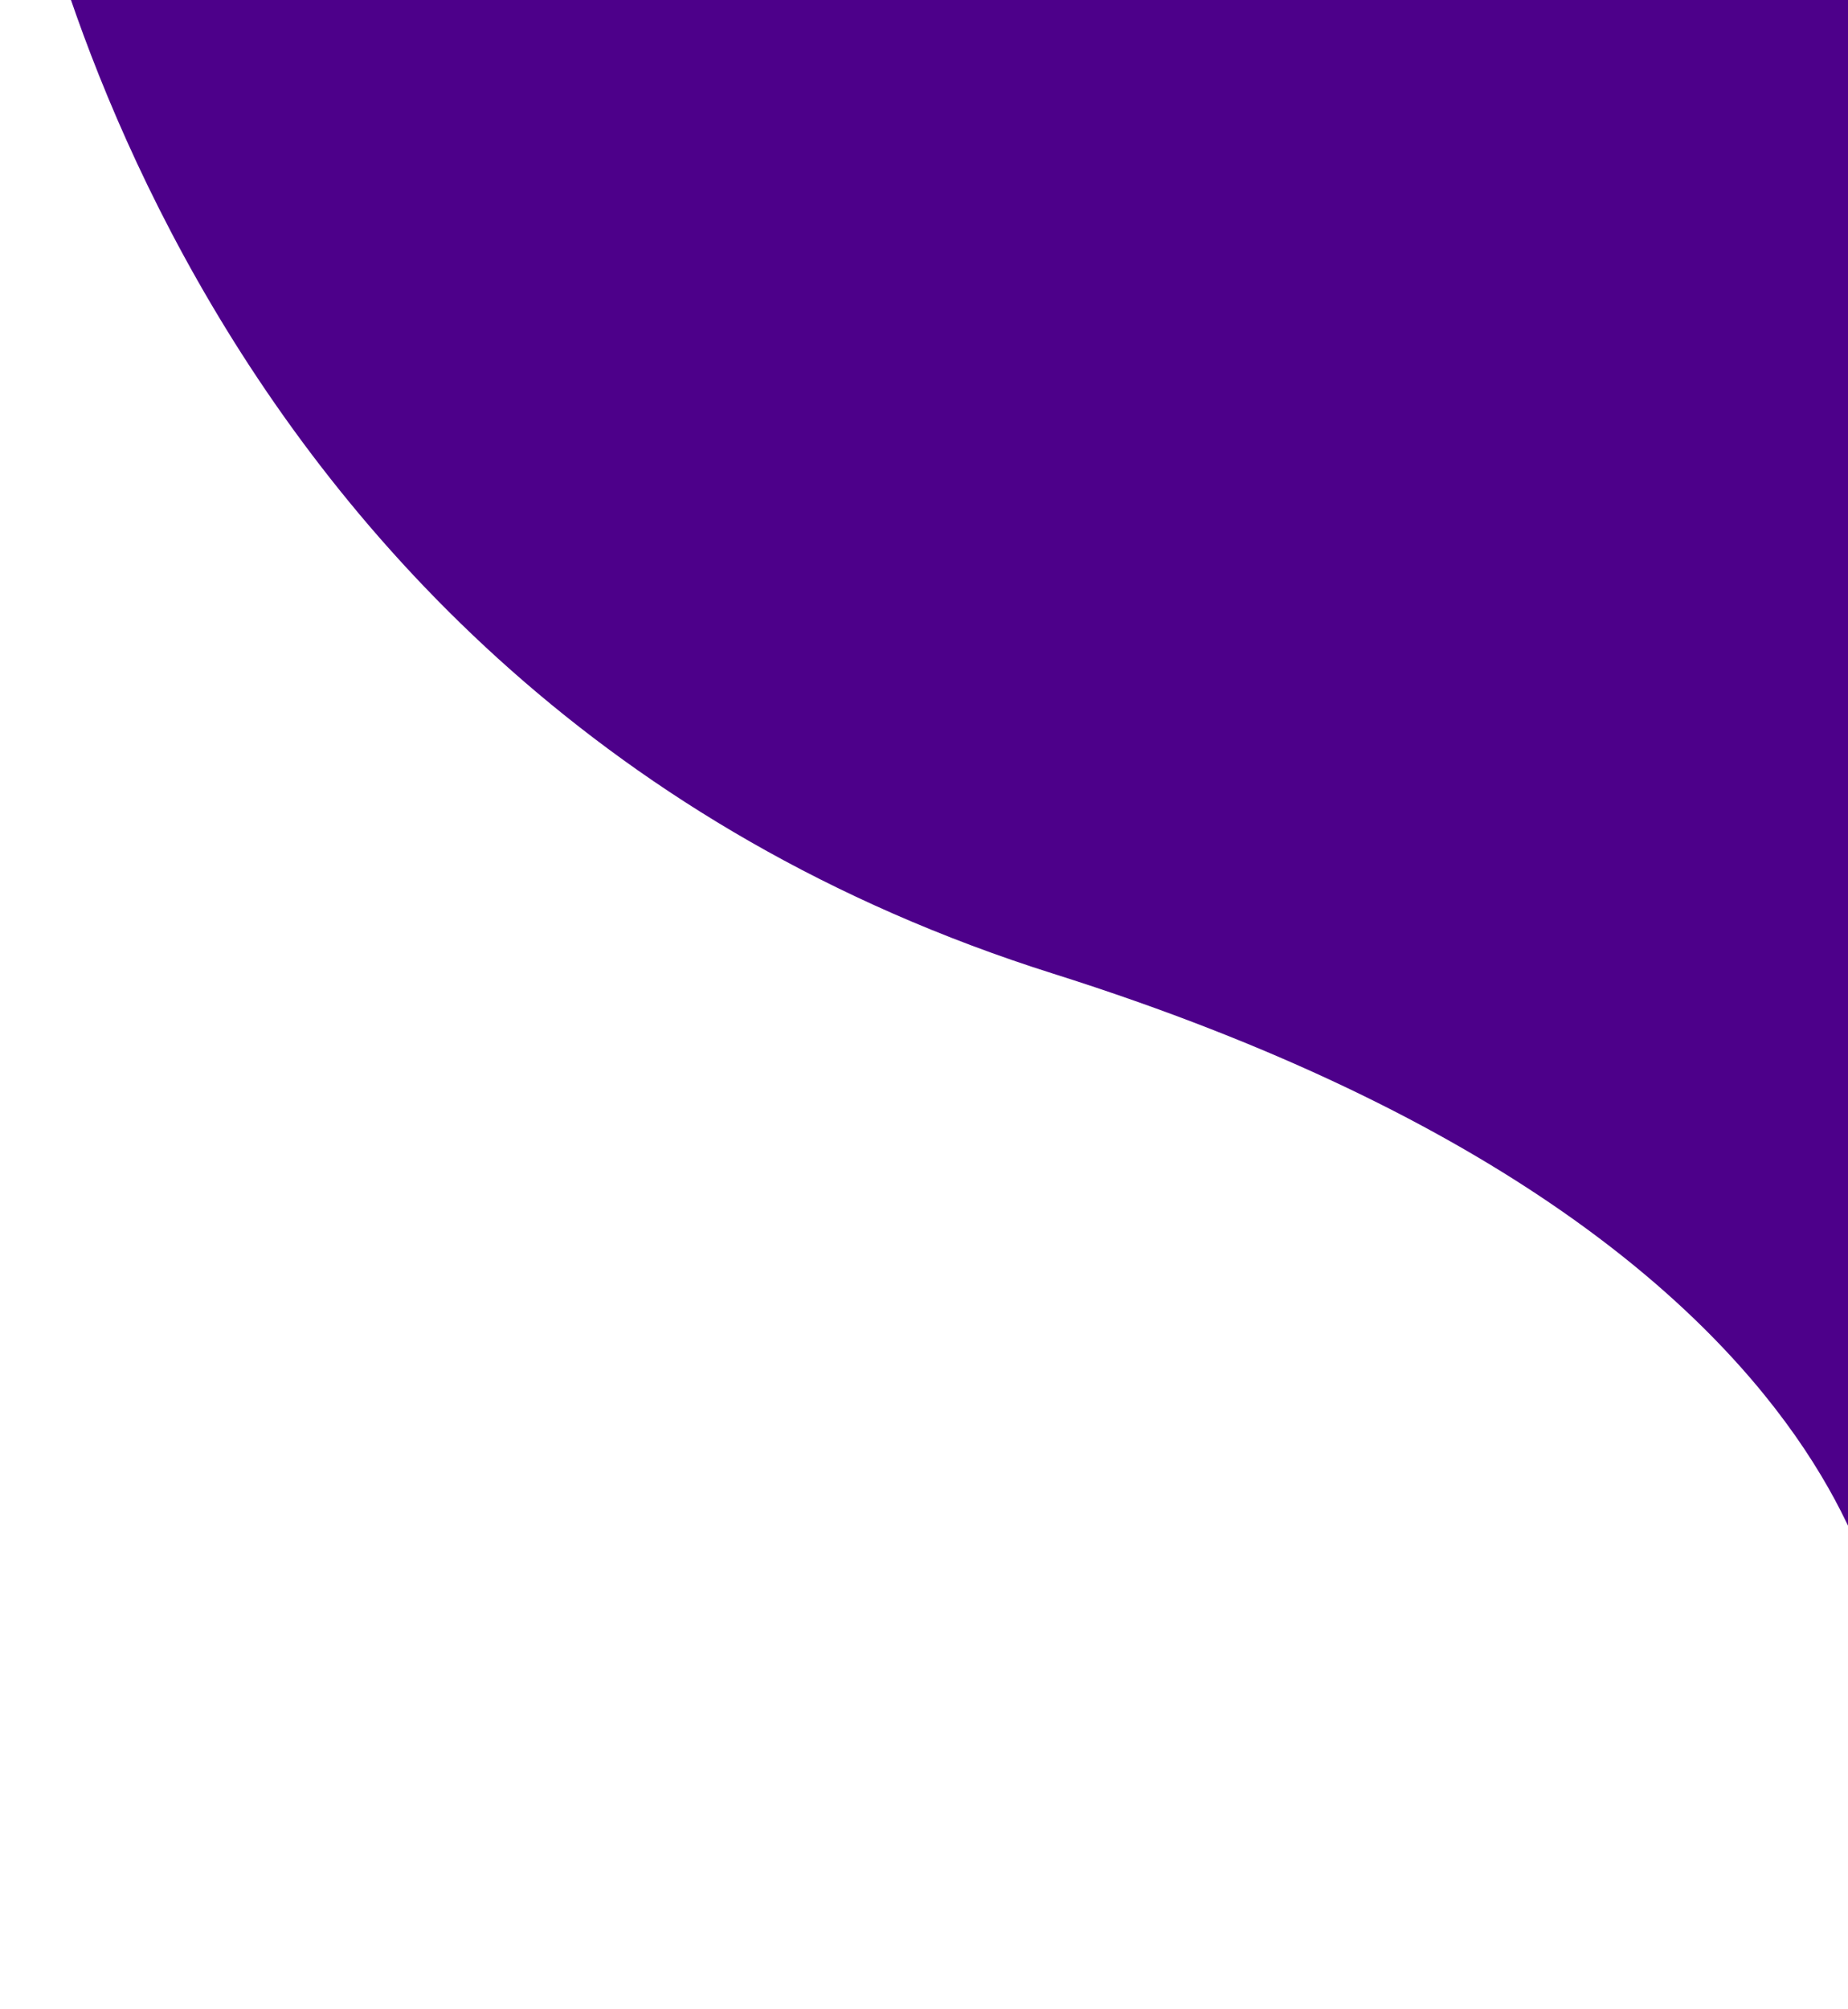
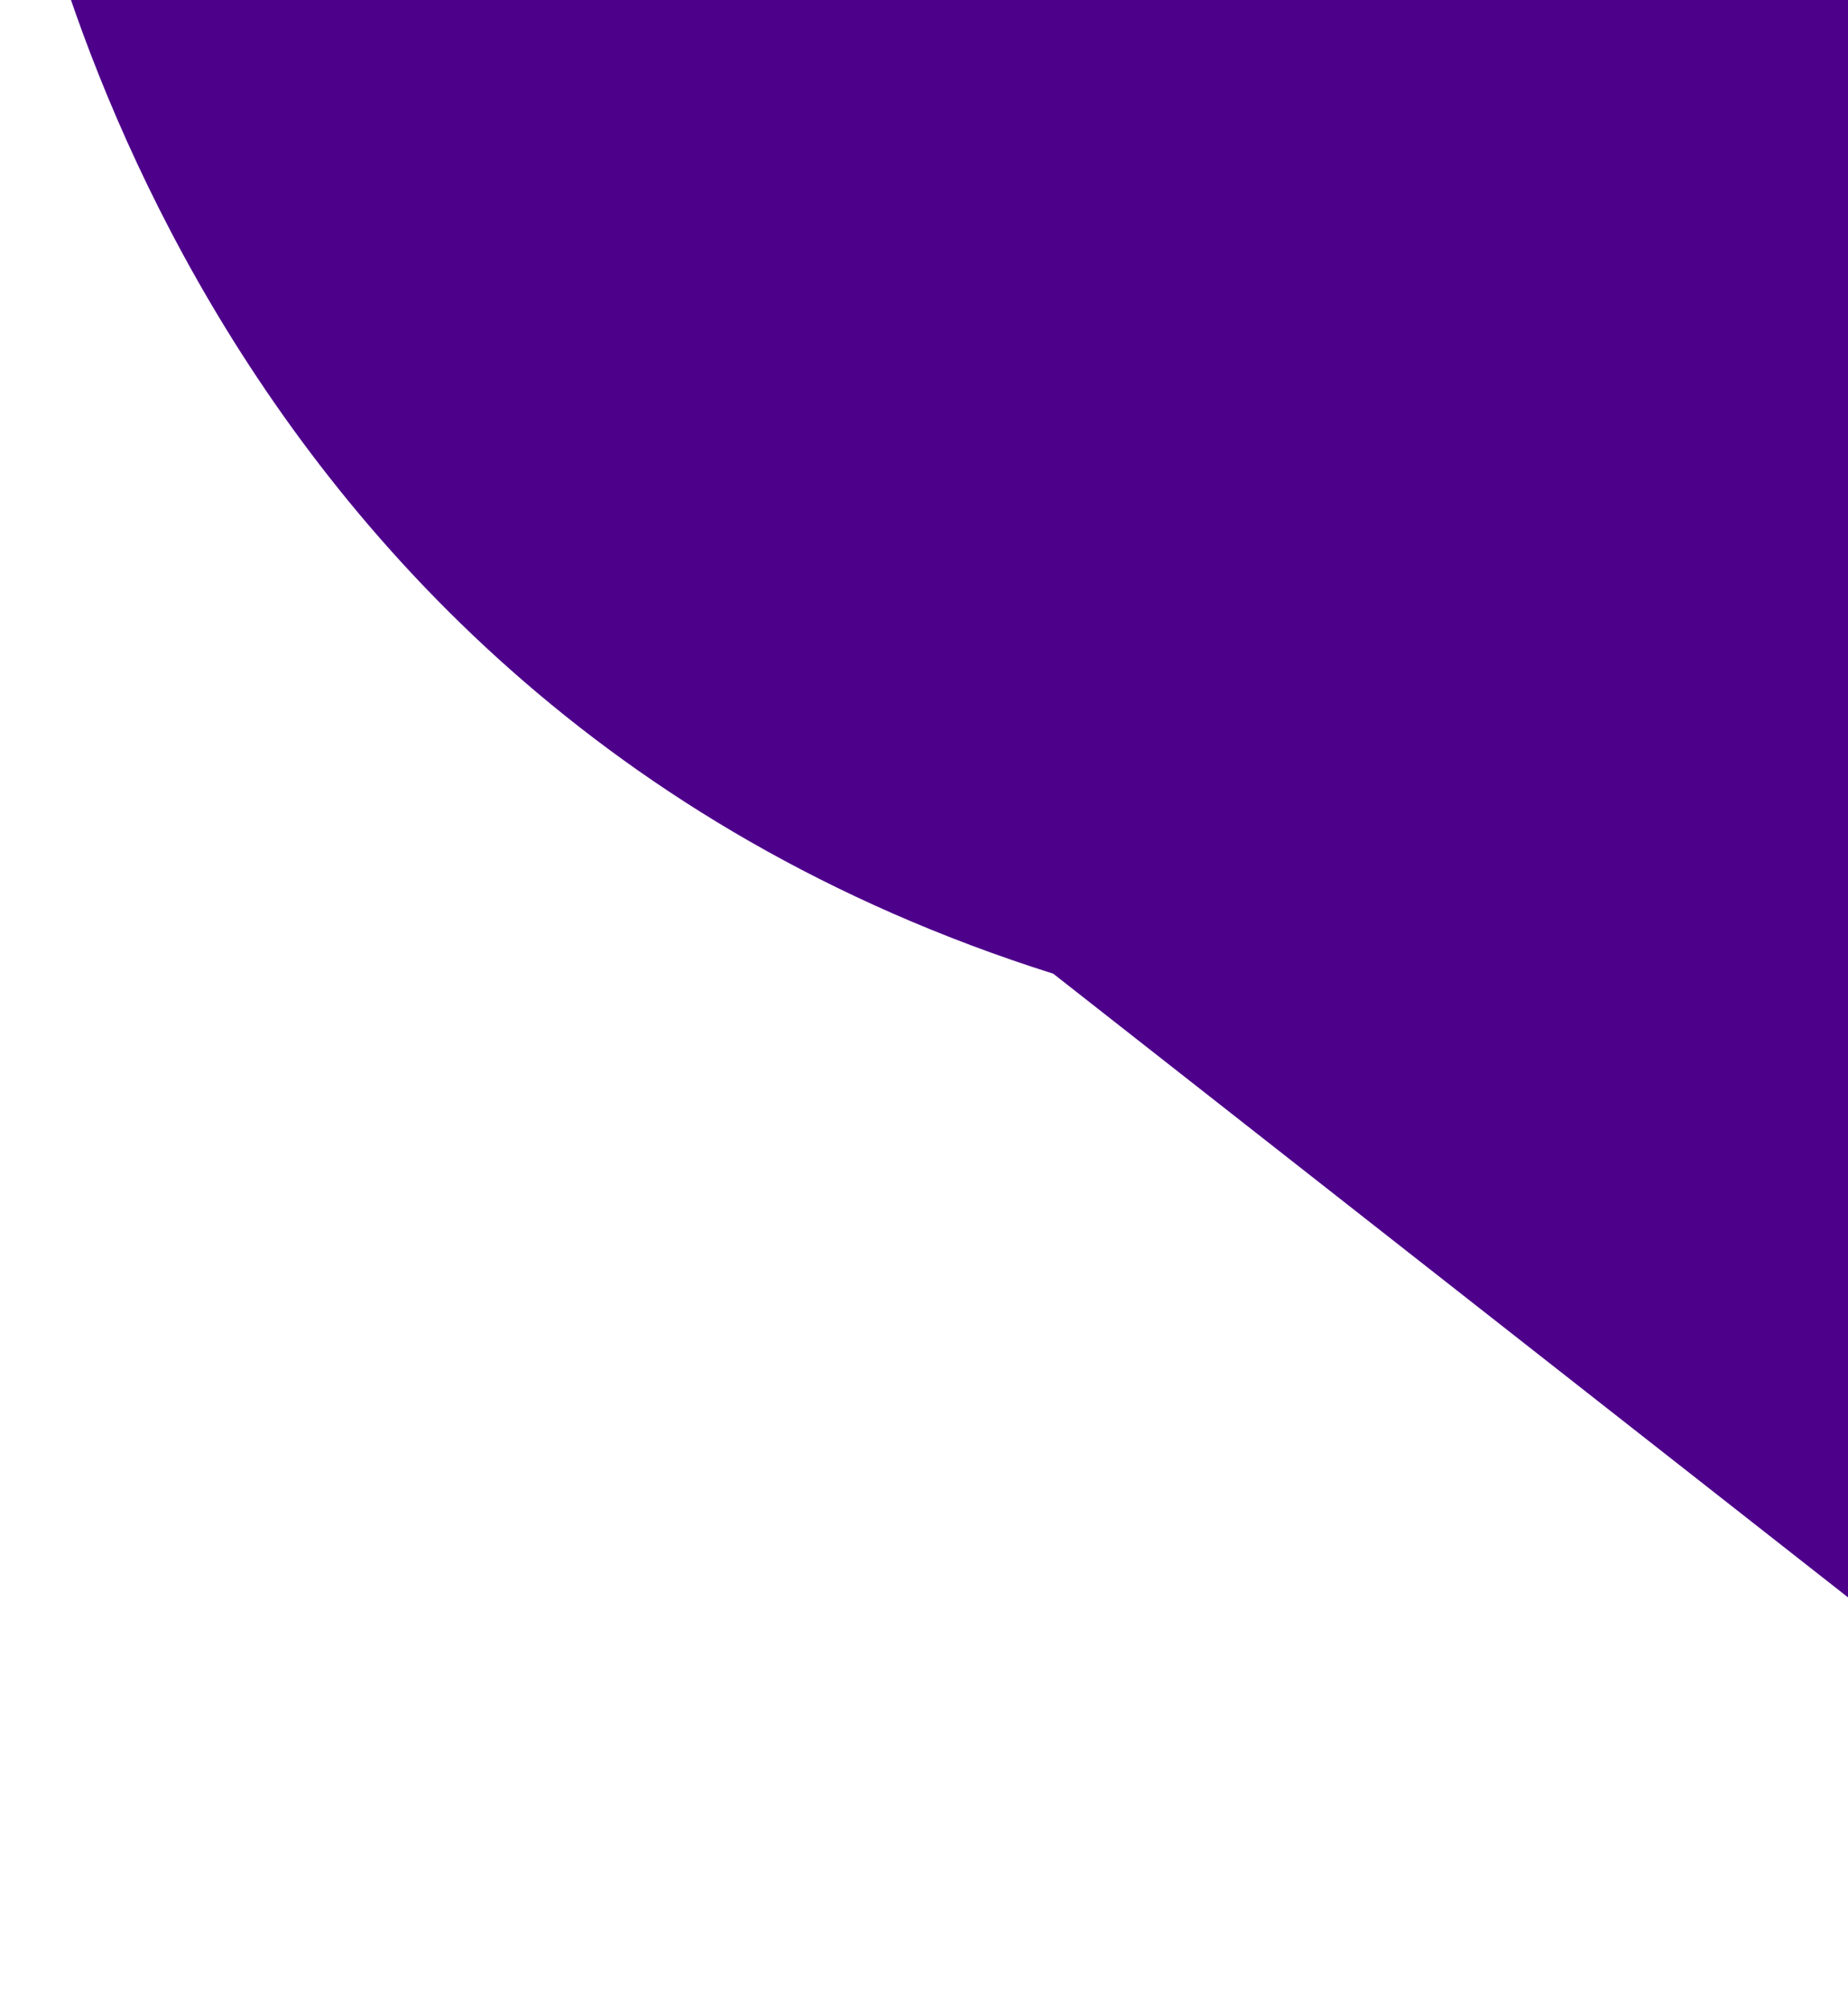
<svg xmlns="http://www.w3.org/2000/svg" width="415" height="451" viewBox="0 0 415 451" fill="none">
  <g filter="url(#filter0_d_135_12)">
-     <path d="M236.521 214.592C34.121 150.696 4 -48.702 4 -48.702L404.024 -70L501 -31.075V307.497L489.245 443L424.228 361.845C421.289 386.082 438.921 278.487 236.521 214.592Z" fill="#4D008A" />
+     <path d="M236.521 214.592C34.121 150.696 4 -48.702 4 -48.702L404.024 -70L501 -31.075V307.497L489.245 443L424.228 361.845Z" fill="#4D008A" />
  </g>
  <defs>
    <filter id="filter0_d_135_12" x="0" y="-70" width="505" height="521" filterUnits="userSpaceOnUse" color-interpolation-filters="sRGB">
      <feFlood flood-opacity="0" result="BackgroundImageFix" />
      <feColorMatrix in="SourceAlpha" type="matrix" values="0 0 0 0 0 0 0 0 0 0 0 0 0 0 0 0 0 0 127 0" result="hardAlpha" />
      <feOffset dy="4" />
      <feGaussianBlur stdDeviation="2" />
      <feComposite in2="hardAlpha" operator="out" />
      <feColorMatrix type="matrix" values="0 0 0 0 0 0 0 0 0 0 0 0 0 0 0 0 0 0 0.3 0" />
      <feBlend mode="normal" in2="BackgroundImageFix" result="effect1_dropShadow_135_12" />
      <feBlend mode="normal" in="SourceGraphic" in2="effect1_dropShadow_135_12" result="shape" />
    </filter>
  </defs>
</svg>